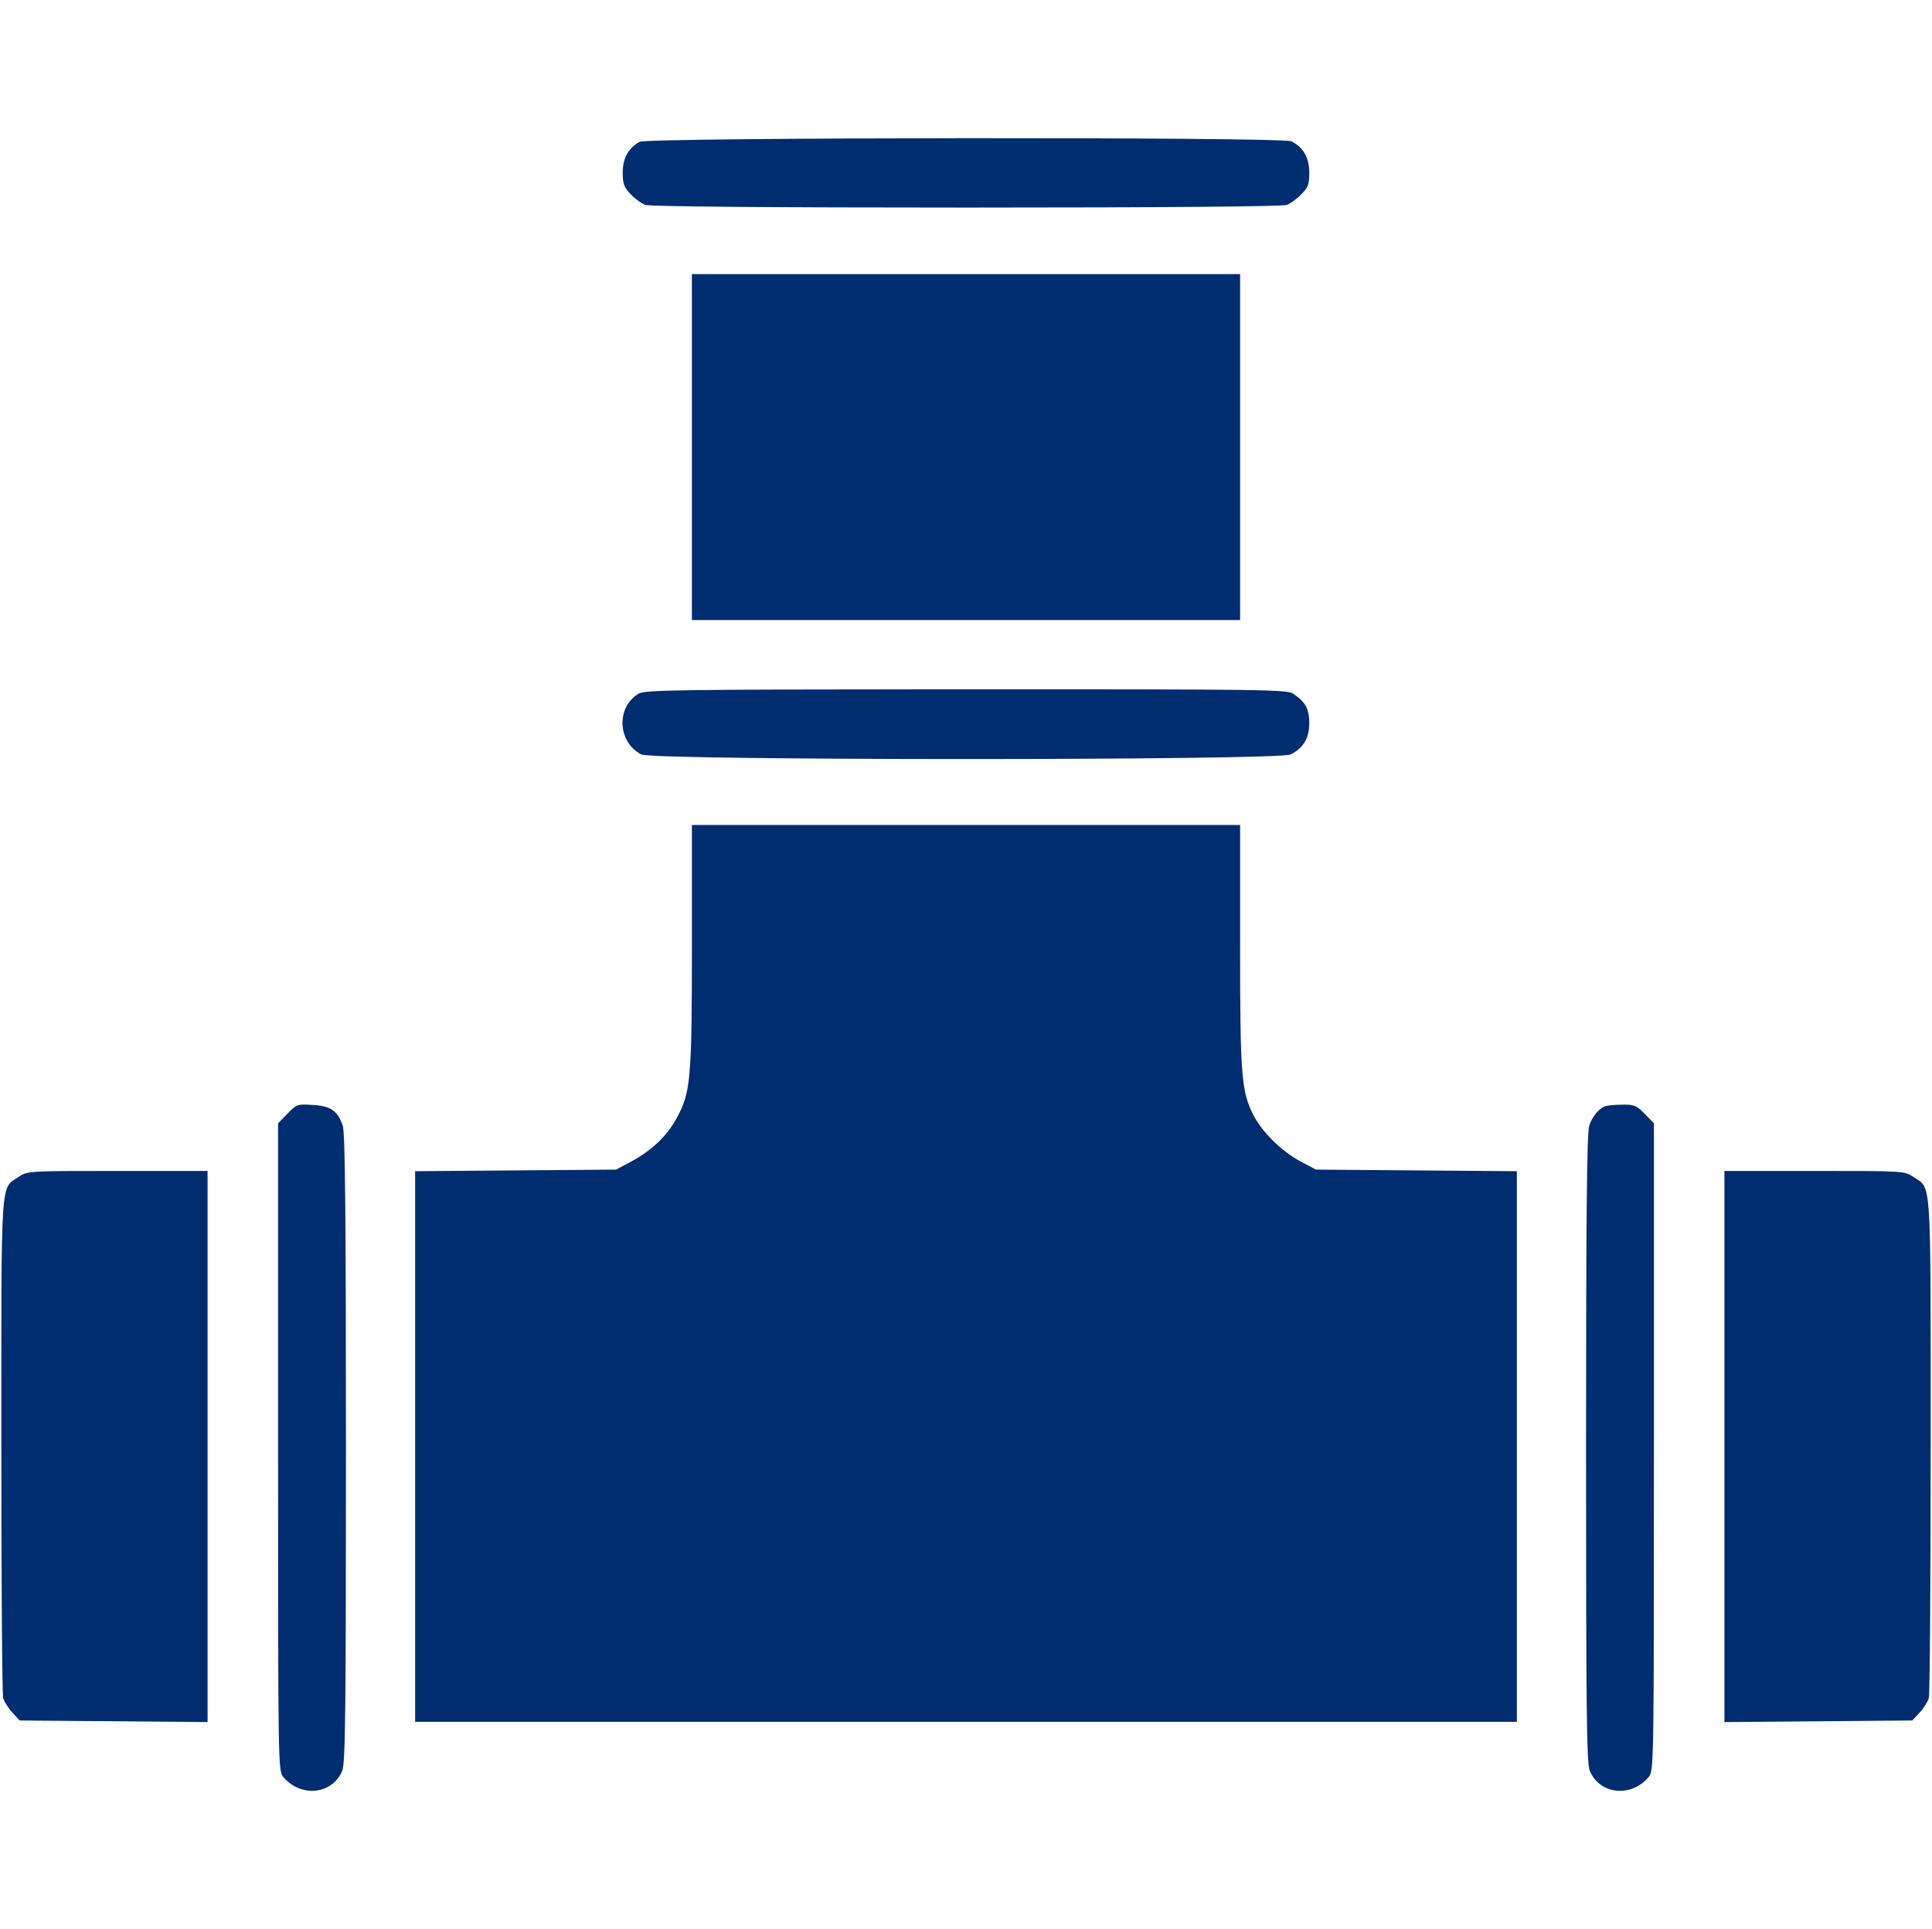
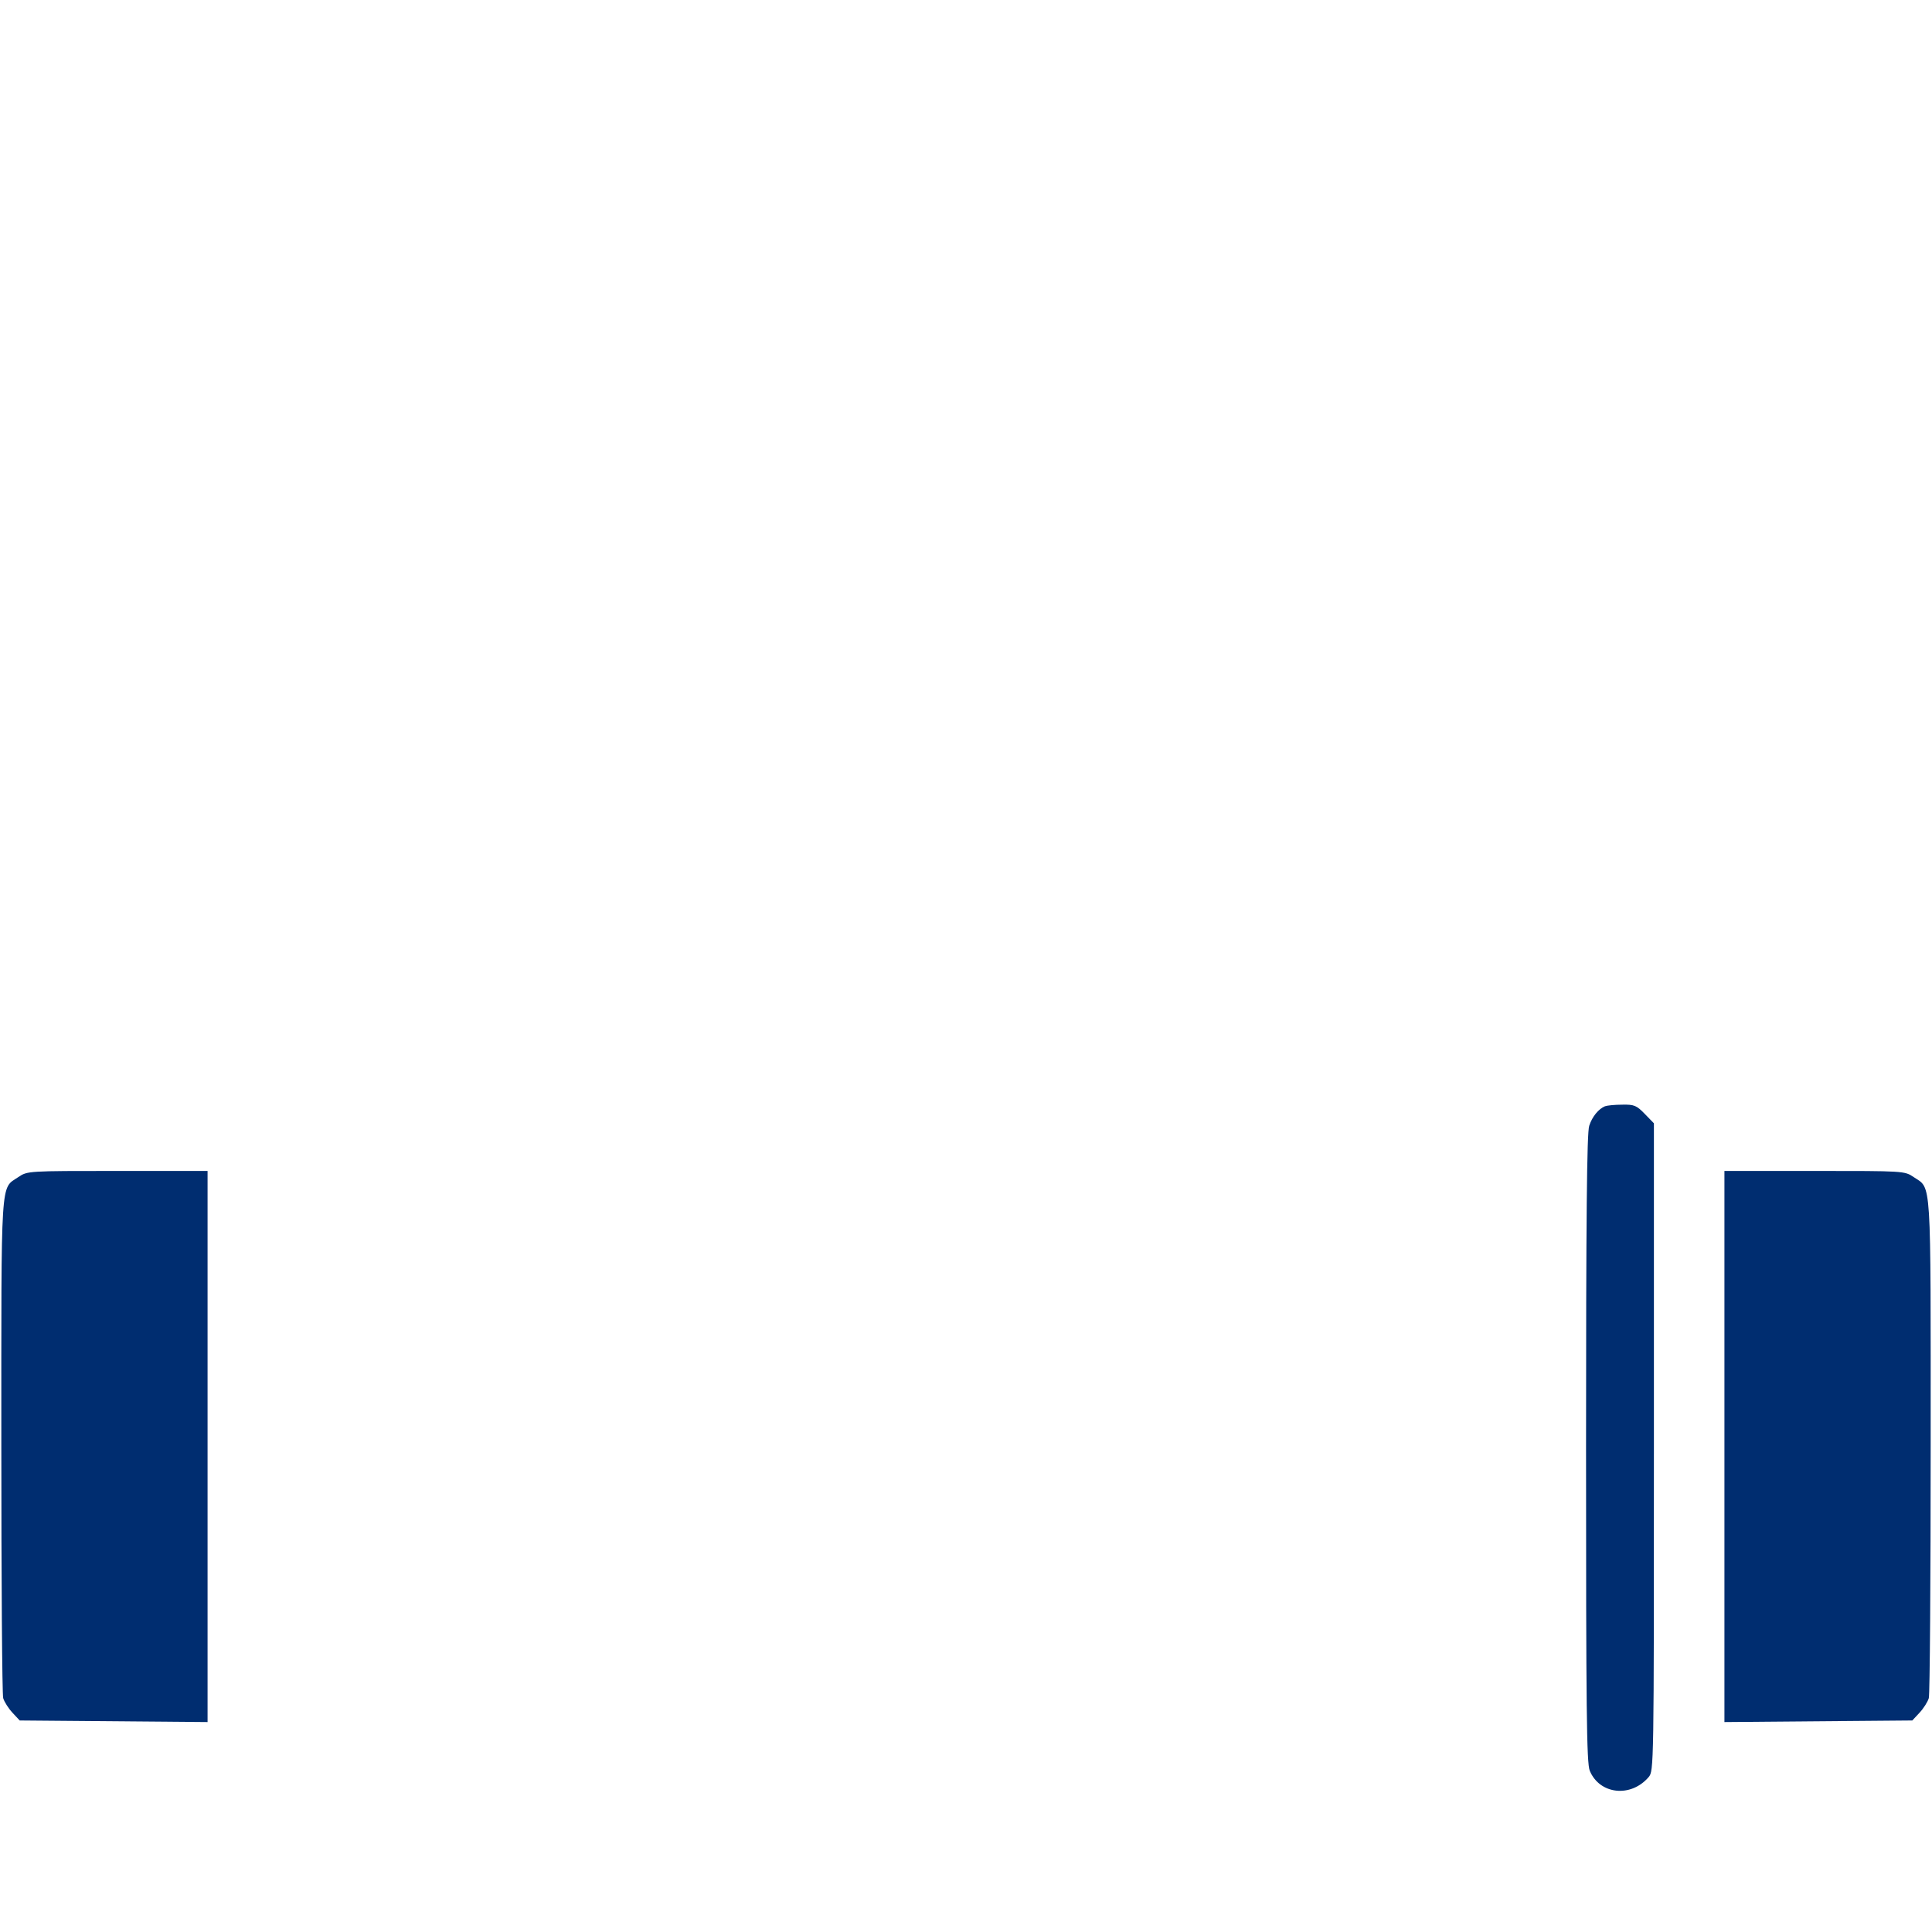
<svg xmlns="http://www.w3.org/2000/svg" width="712" height="711" viewBox="0 0 712 711" fill="none">
-   <path d="M235.667 52.271C231.548 54.625 229.488 58.351 229.488 63.647C229.488 67.766 229.979 69.041 232.43 71.591C234 73.258 236.451 75.023 237.824 75.513C239.492 76.102 282.839 76.494 356.001 76.494C429.162 76.494 472.51 76.102 474.177 75.513C475.55 75.023 478.002 73.258 479.571 71.591C482.121 69.041 482.513 67.864 482.513 63.451C482.415 58.057 480.356 54.331 475.942 52.075C472.804 50.408 238.609 50.604 235.667 52.271Z" fill="#002D70" />
-   <path d="M254.986 164.757V228.502H356H457.014V164.757V101.012H356H254.986V164.757Z" fill="#002D70" />
-   <path d="M235.274 255.667C226.938 260.767 227.625 273.516 236.353 278.027C240.668 280.283 471.333 280.283 475.648 278.027C480.453 275.575 482.513 271.947 482.513 266.357C482.415 261.159 481.238 258.806 476.629 255.667C474.373 254.098 466.233 254 356.001 254C248.514 254.098 237.628 254.196 235.274 255.667Z" fill="#002D70" />
-   <path d="M254.987 348.833C254.987 397.867 254.496 402.673 249.397 411.989C245.964 418.462 240.276 423.856 232.921 427.877L227.036 431.015L190.063 431.309L152.992 431.603V533.105V634.508H356H559.009V533.105V431.603L522.036 431.309L484.965 431.015L478.884 427.778C472.117 424.052 465.154 417.187 461.918 410.911C457.505 402.182 457.014 396.691 457.014 348.833V304.015H356H254.987V348.833Z" fill="#002D70" />
-   <path d="M105.918 410.419L102.485 413.95V533.3C102.485 651.277 102.485 652.65 104.447 654.905C111.018 662.555 122.492 661.28 126.121 652.552C127.297 649.806 127.494 629.996 127.494 533.692C127.494 449.059 127.199 417.186 126.317 414.833C124.453 409.341 121.904 407.575 115.235 407.183C109.547 406.791 109.252 406.987 105.918 410.419Z" fill="#002D70" />
  <path d="M591.47 407.674C589.116 408.654 586.762 411.498 585.684 414.833C584.801 417.186 584.507 449.059 584.507 533.692C584.507 629.996 584.703 649.806 585.88 652.552C589.508 661.28 600.983 662.555 607.554 654.905C609.515 652.65 609.515 651.277 609.515 533.3V413.95L606.181 410.518C603.14 407.379 602.258 406.987 597.845 407.085C595.099 407.085 592.254 407.379 591.47 407.674Z" fill="#002D70" />
  <path d="M6.767 433.76C0.098 438.271 0.491 432.289 0.491 532.516C0.491 582.433 0.785 624.406 1.177 625.779C1.569 627.152 3.139 629.604 4.61 631.173L7.258 634.017L41.877 634.311L76.496 634.605V533.006V431.505H43.25C10.298 431.505 10.102 431.505 6.767 433.76Z" fill="#002D70" />
  <path d="M635.504 533.006V634.605L670.123 634.311L704.742 634.017L707.39 631.173C708.861 629.604 710.431 627.152 710.823 625.779C711.215 624.406 711.509 582.433 711.509 532.516C711.509 432.289 711.902 438.271 705.233 433.76C701.898 431.505 701.702 431.505 668.75 431.505H635.504V533.006Z" fill="#002D70" />
</svg>